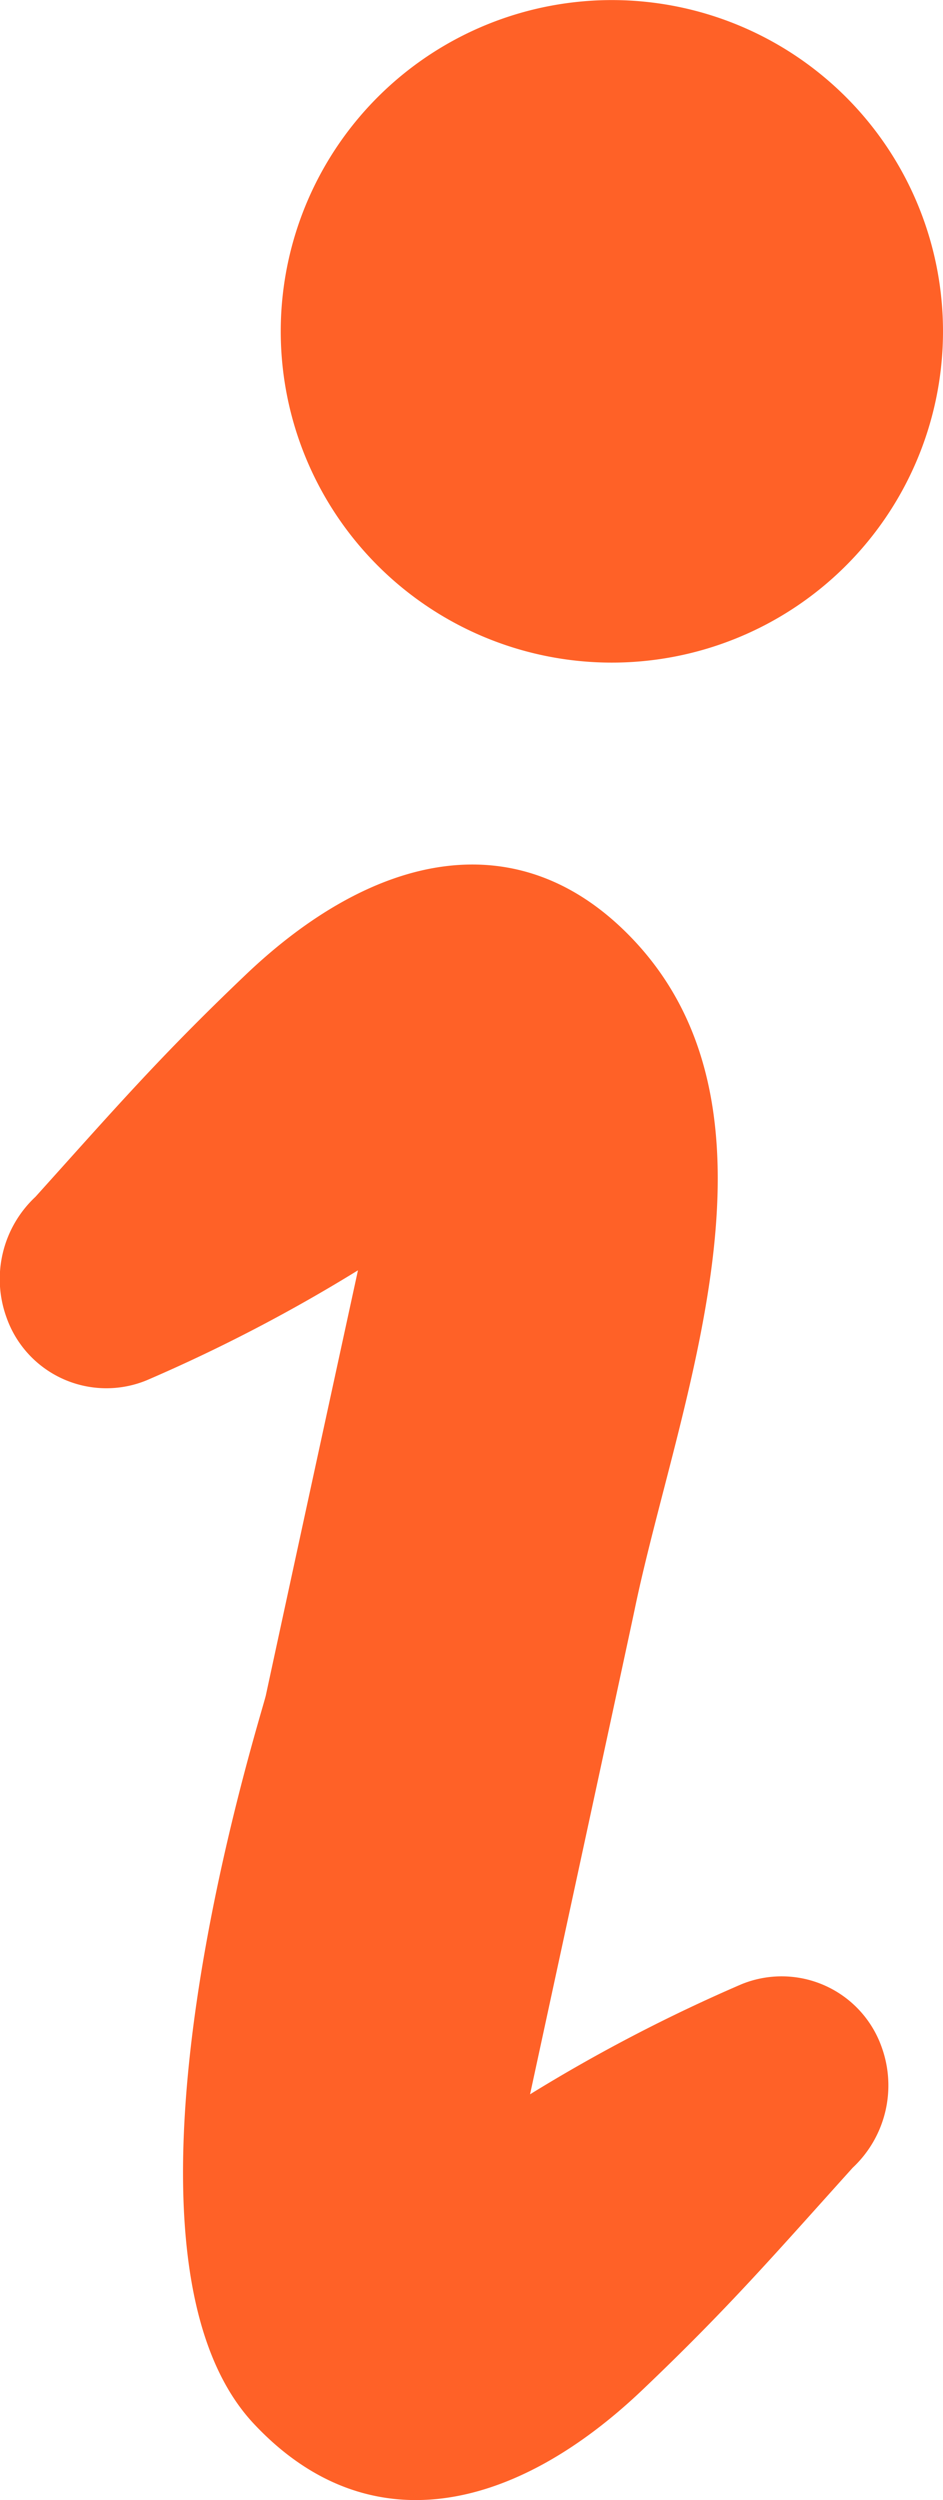
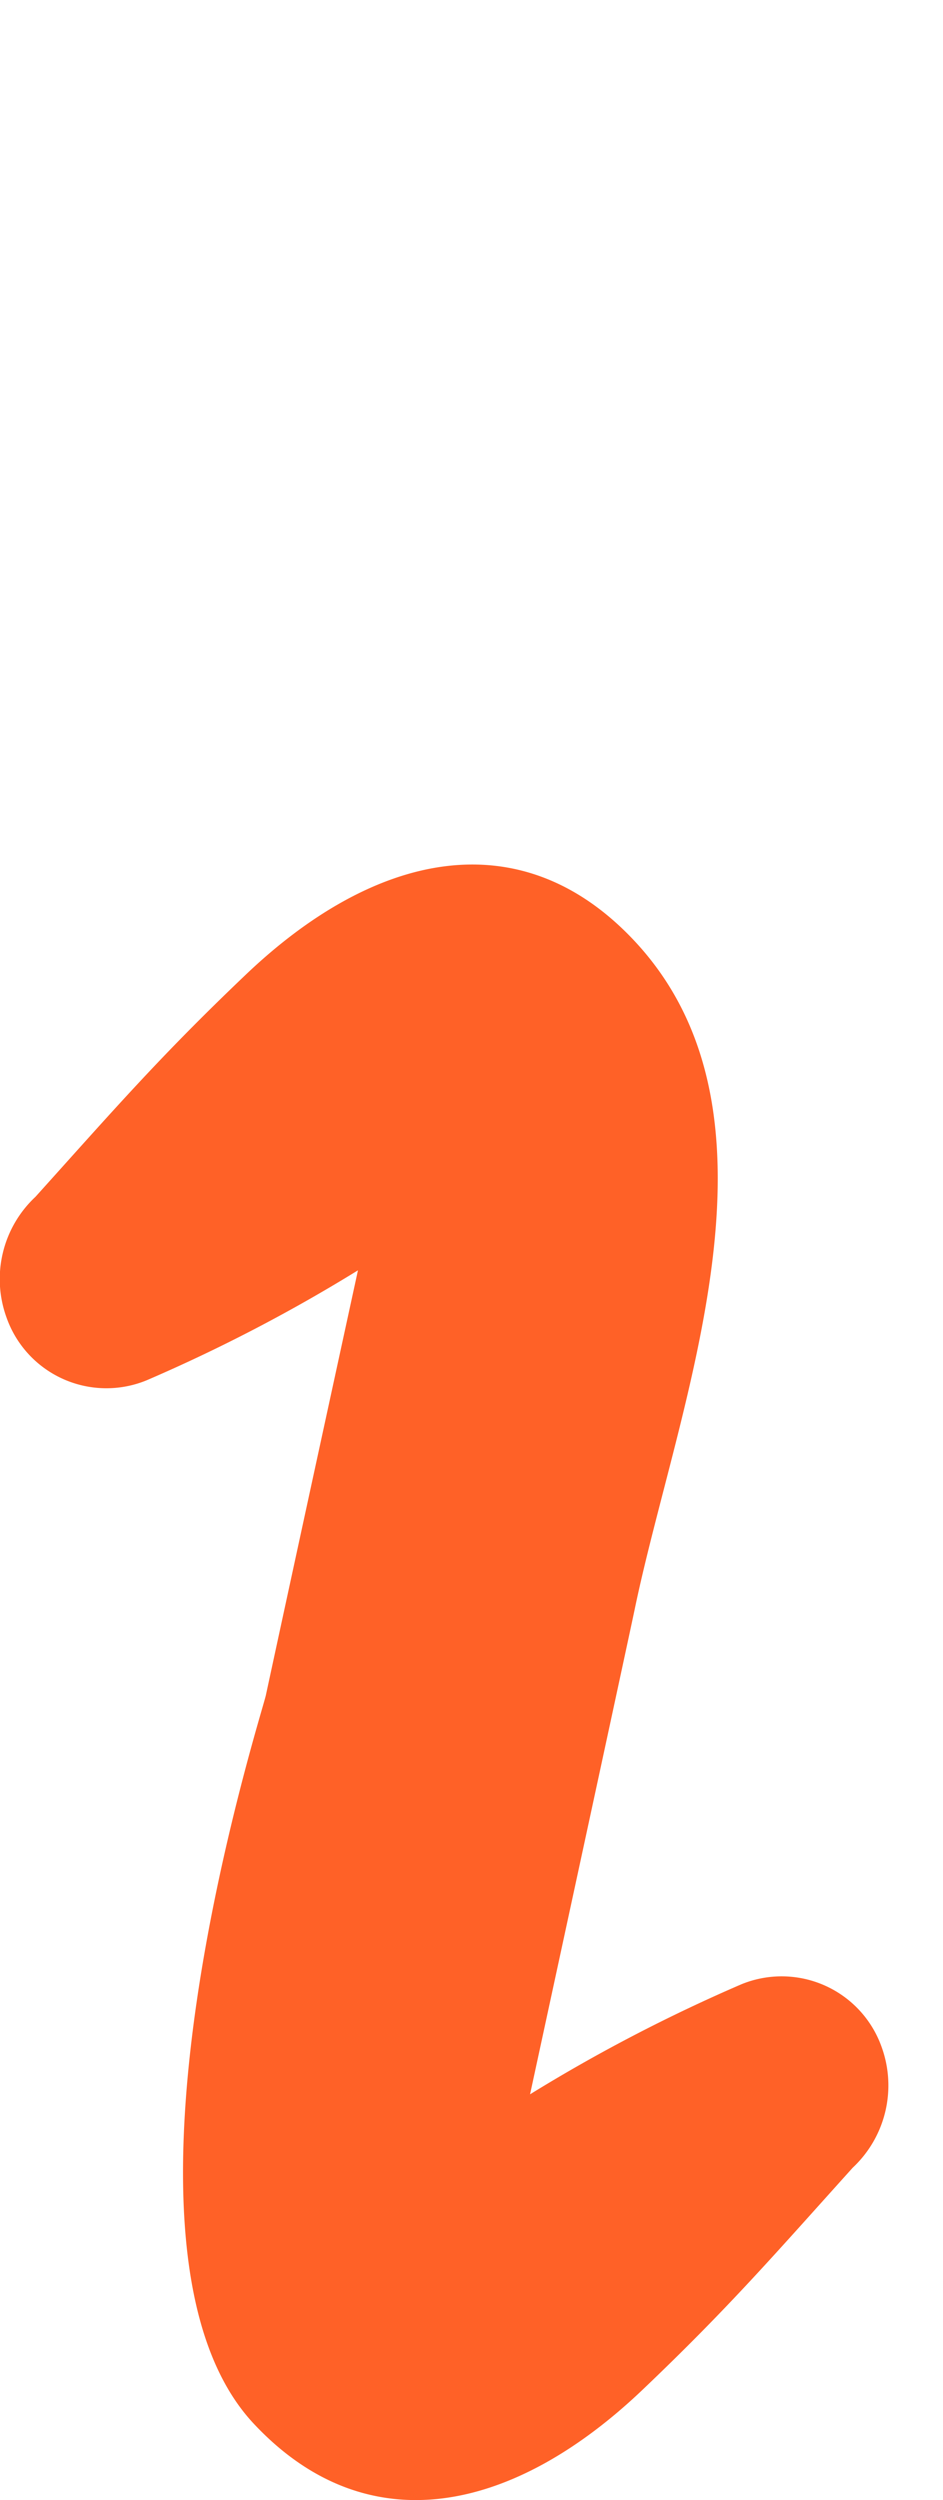
<svg xmlns="http://www.w3.org/2000/svg" width="14.339" height="38" viewBox="0 0 14.339 38">
  <g id="インフォメーションアイコン4_2_" data-name="インフォメーションアイコン4 (2)" transform="translate(-159.401 0.001)">
-     <path id="パス_133" data-name="パス 133" d="M222.385,10.051a5.035,5.035,0,1,0-5.455-4.578A5.034,5.034,0,0,0,222.385,10.051Z" transform="translate(-53.241 0)" fill="#ff6127" />
    <path id="パス_134" data-name="パス 134" d="M170.676,194.074a24.917,24.917,0,0,0-3.215,1.673s1.53-7.073,1.593-7.381c.646-3.1,2.484-7.486-.005-10.149-1.733-1.851-3.961-1.353-5.924.525-1.3,1.239-1.984,2.031-3.185,3.364a1.711,1.711,0,0,0-.44,1.834,1.61,1.61,0,0,0,2.13.955,24.78,24.78,0,0,0,3.214-1.672s-.935,4.3-1.4,6.457c-.065.307-2.676,8.408-.186,11.072,1.733,1.852,3.959,1.353,5.924-.524,1.3-1.239,1.984-2.032,3.185-3.365a1.713,1.713,0,0,0,.44-1.834A1.613,1.613,0,0,0,170.676,194.074Z" transform="translate(0 -163.916)" fill="#ff6127" />
  </g>
</svg>